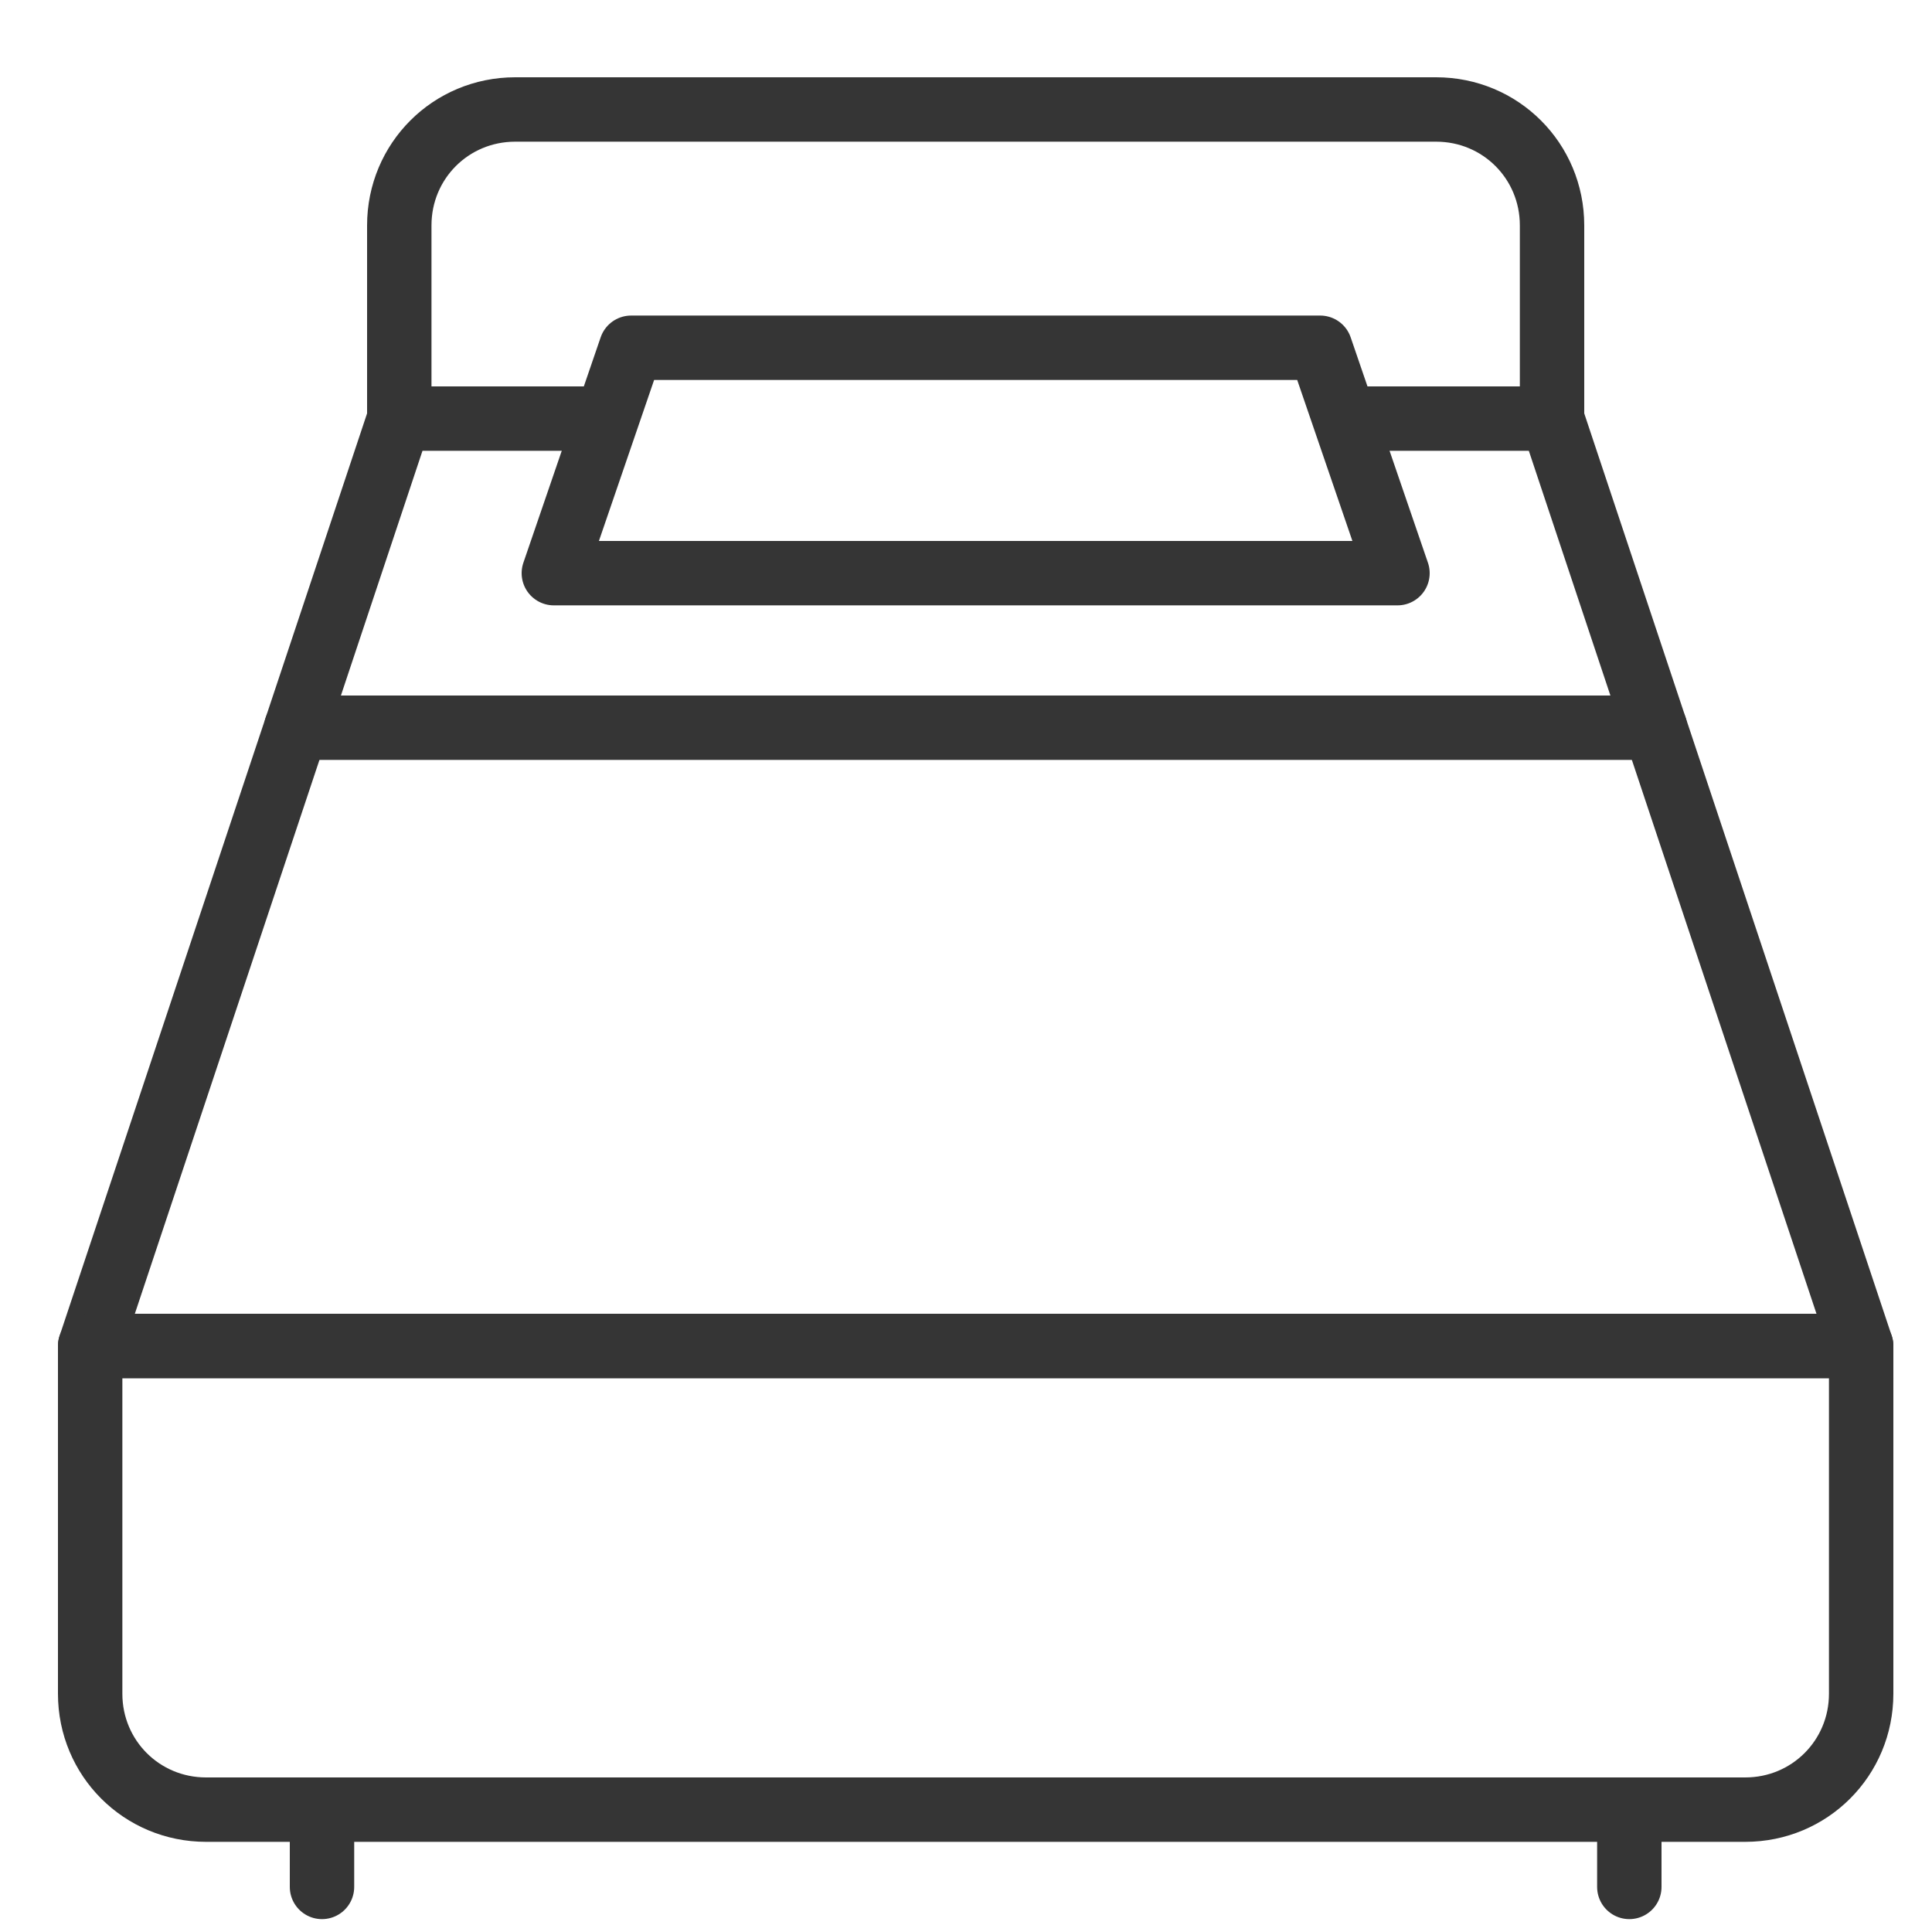
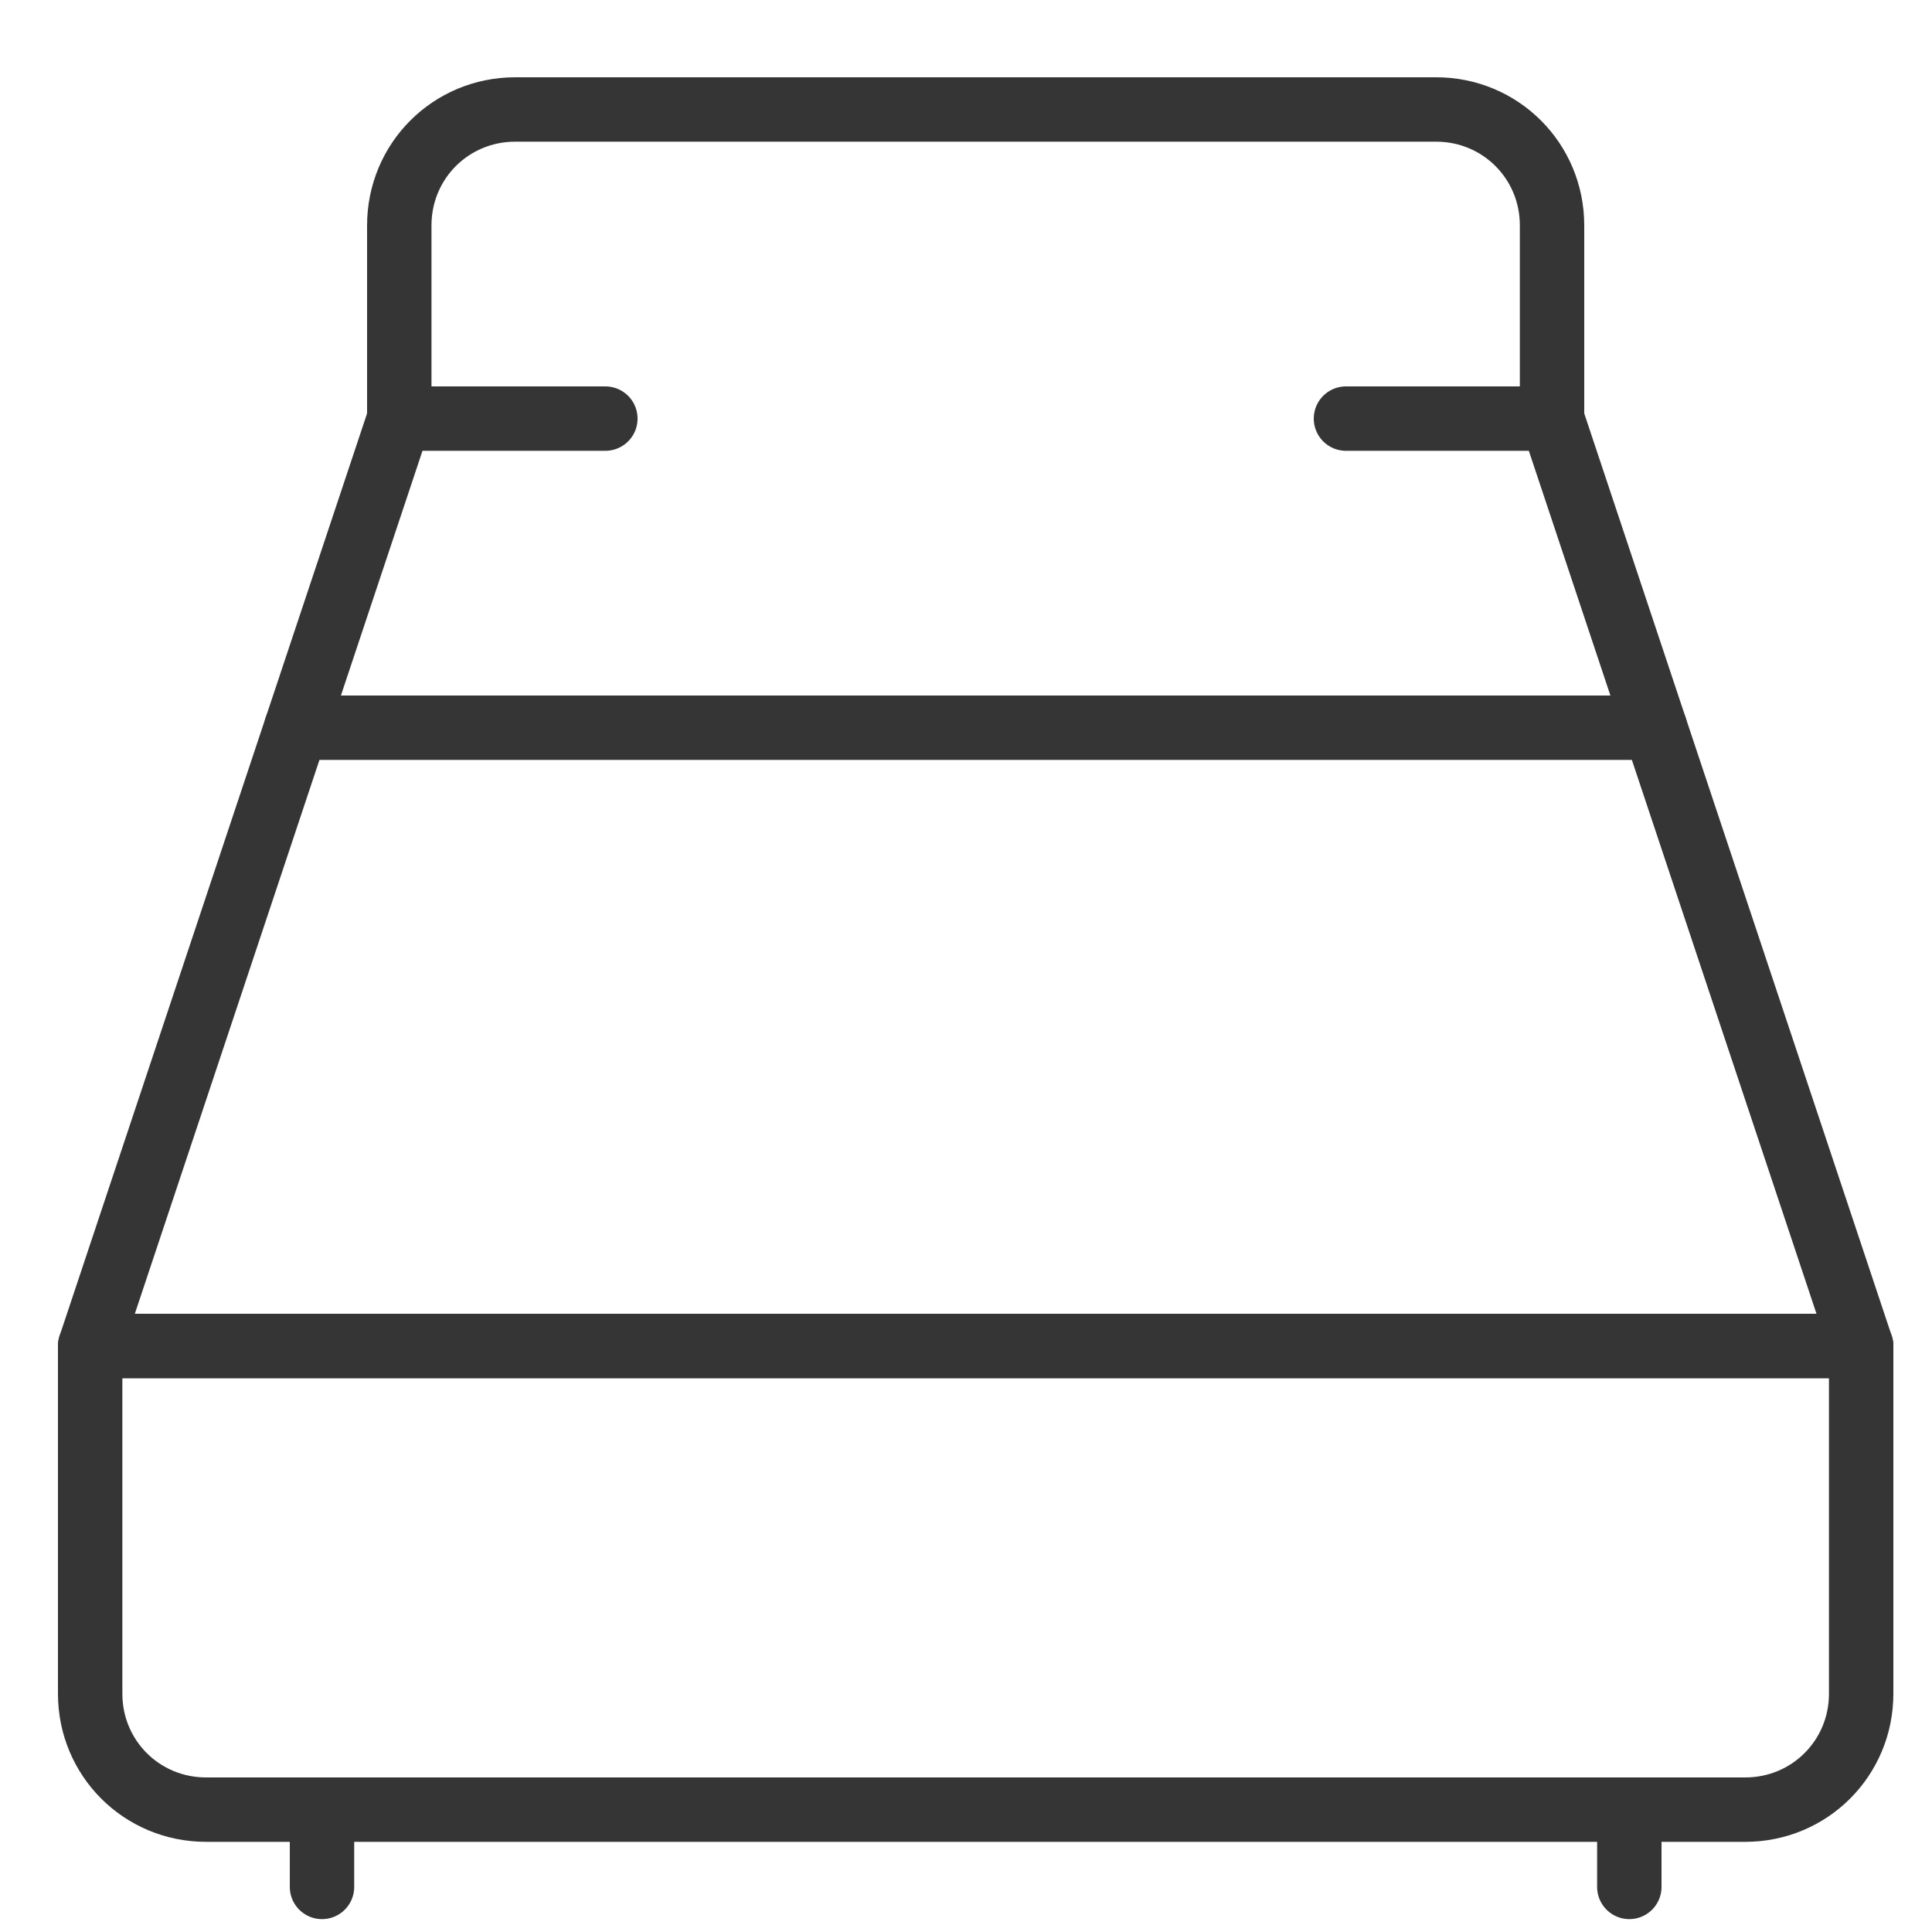
<svg xmlns="http://www.w3.org/2000/svg" version="1.1" id="Layer_1" x="0px" y="0px" viewBox="0 0 30 30" style="enable-background:new 0 0 30 30;" xml:space="preserve">
  <style type="text/css">
	.st0{fill:none;stroke:#353535;stroke-linecap:round;stroke-linejoin:round;}
	.st1{fill:#353535;}
	.st2{fill:#353535;stroke:#353535;stroke-linejoin:round;}
	.st3{fill:#353434;}
	.st4{fill:#353535;stroke:#353535;stroke-width:0.125;stroke-miterlimit:10;}
</style>
  <g id="Artwork_6_00000159445089457624129890000007659962386648299956_">
    <g>
      <polyline class="st0" points="20.9,6.5 24.1,6.5 28.9,20.9 1.4,20.9 6.2,6.5 9.4,6.5   " />
      <path class="st0" d="M28.9,26.3c0,1-0.8,1.8-1.8,1.8H3.2c-1,0-1.8-0.8-1.8-1.8v-5.4h27.5V26.3z" />
      <line class="st0" x1="4.6" y1="11.3" x2="25.7" y2="11.3" />
-       <polygon class="st0" points="21.7,8.9 8.6,8.9 9.8,5.4 20.5,5.4   " />
      <path class="st0" d="M6.2,6.5v-3c0-1,0.8-1.8,1.8-1.8h14.3c1,0,1.8,0.8,1.8,1.8v3" />
      <line class="st0" x1="5" y1="28.1" x2="5" y2="29.3" />
      <line class="st0" x1="25.3" y1="28.1" x2="25.3" y2="29.3" />
    </g>
  </g>
</svg>